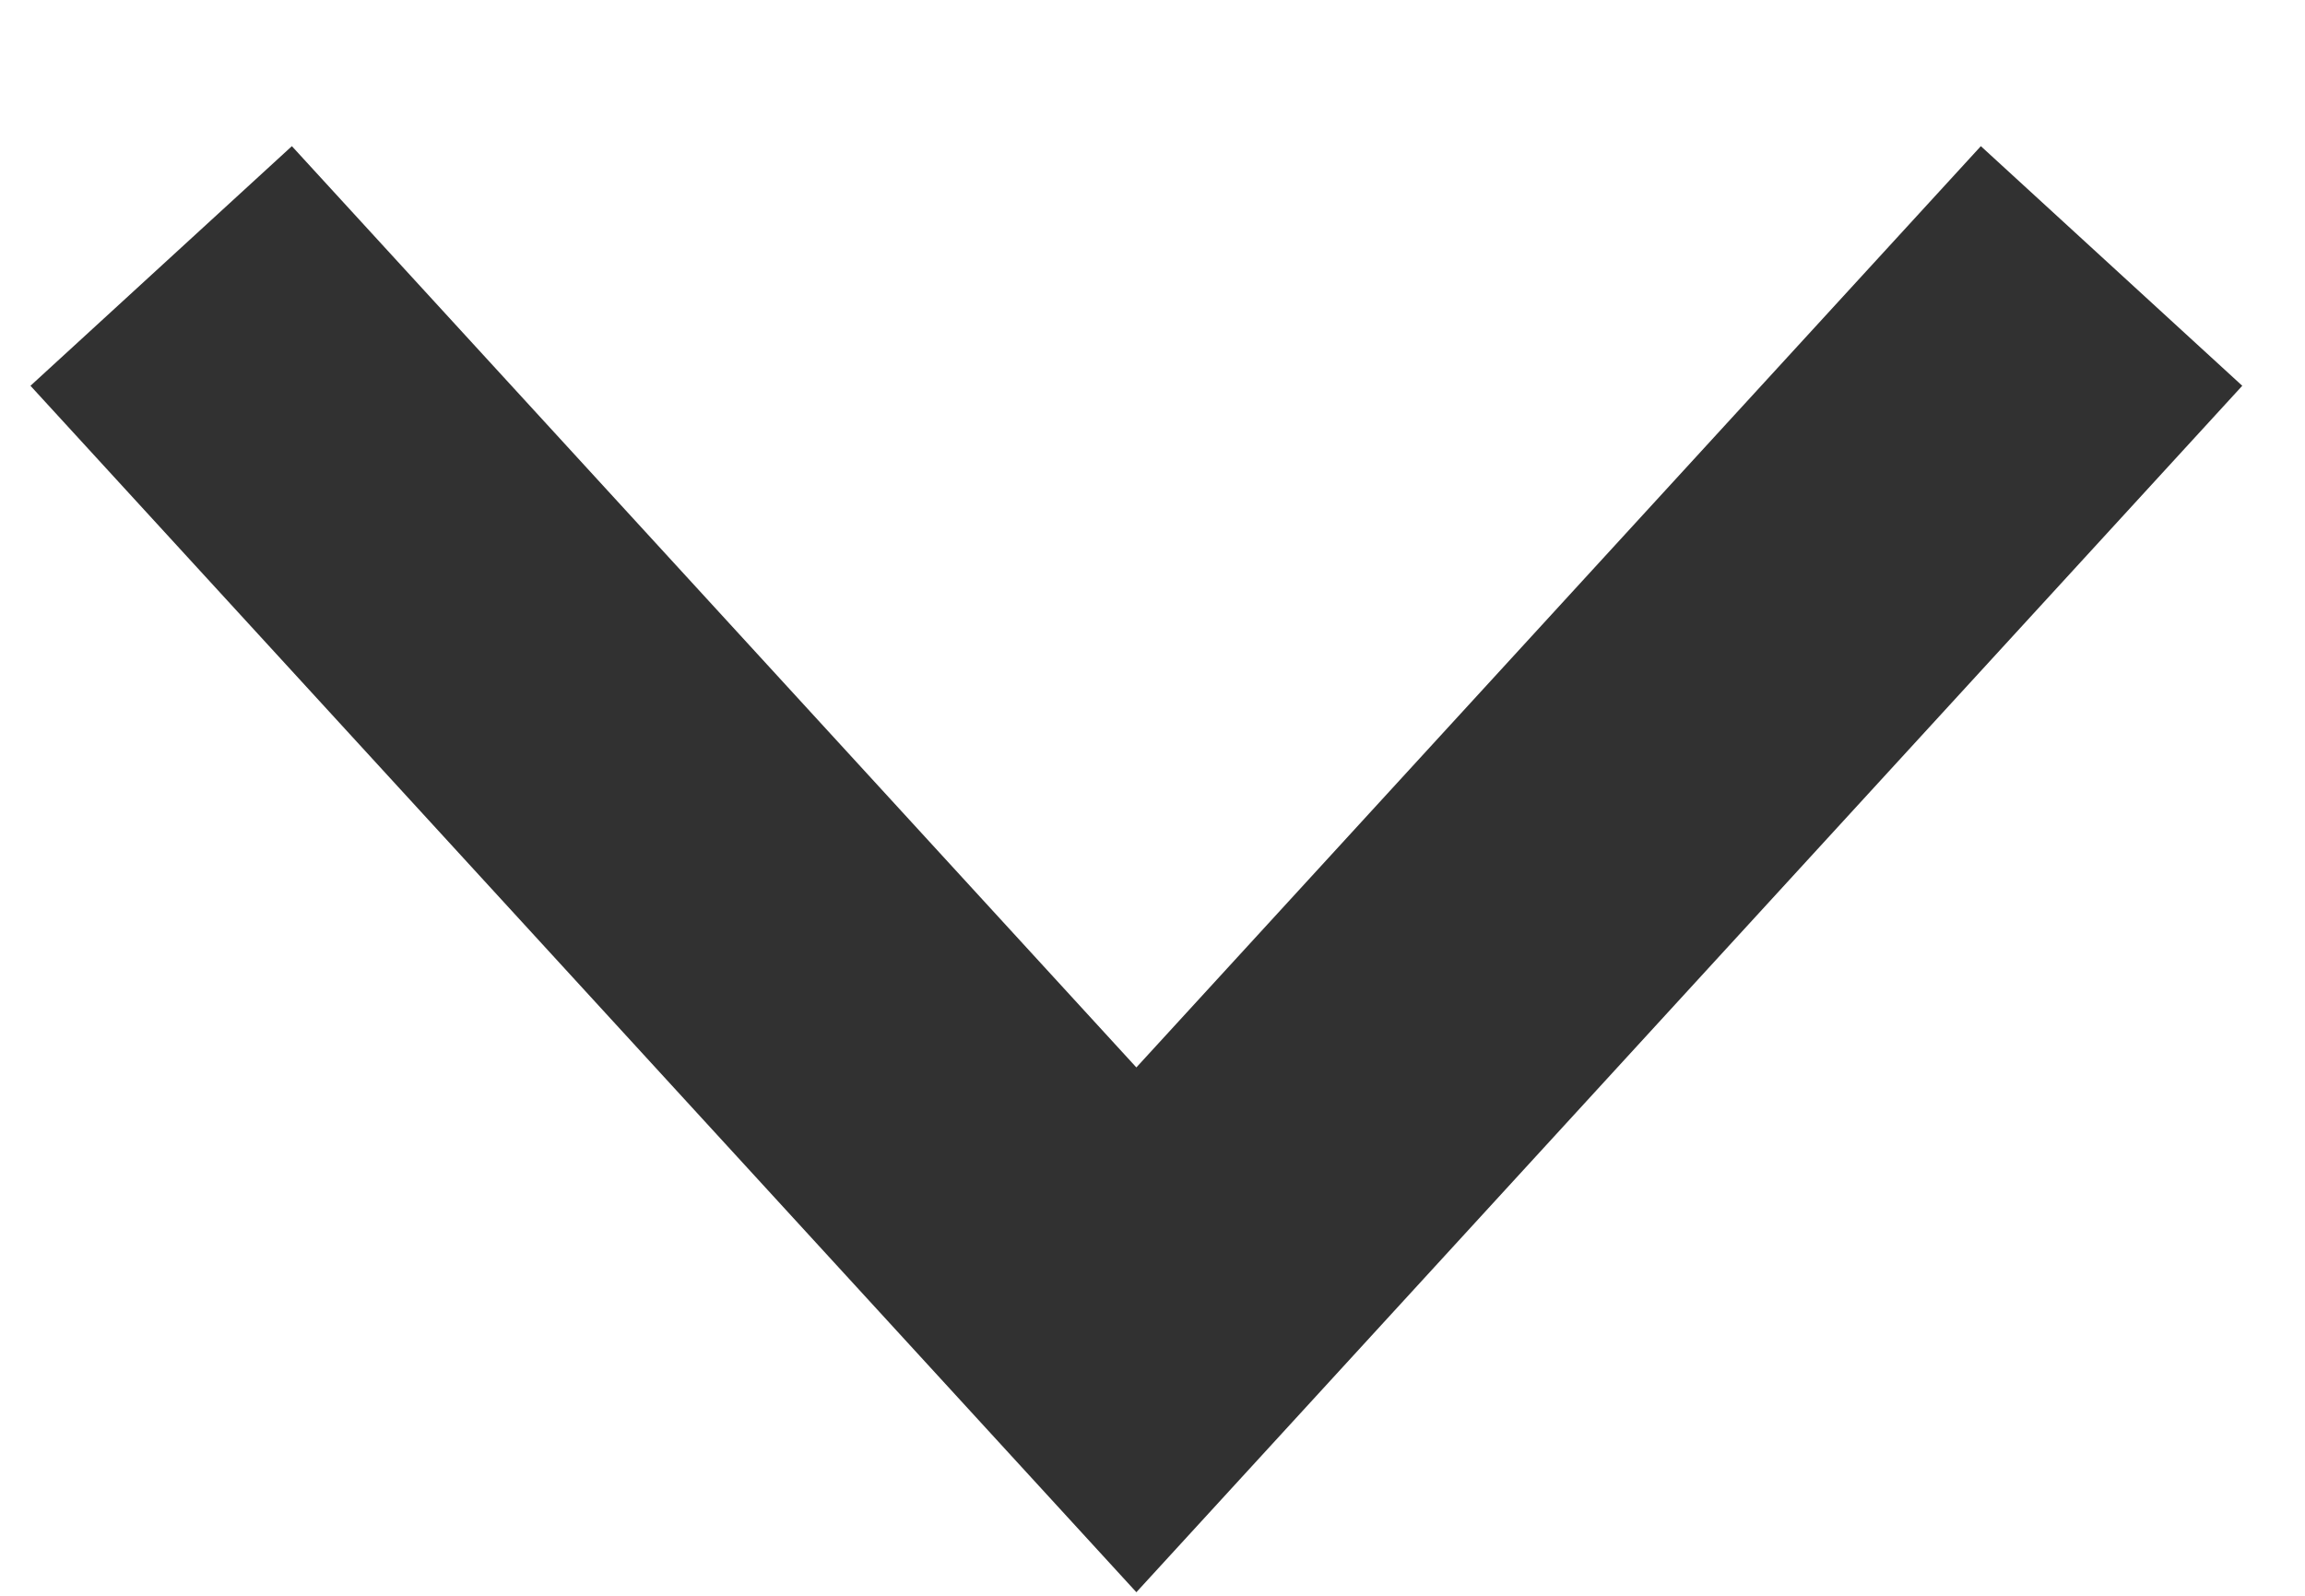
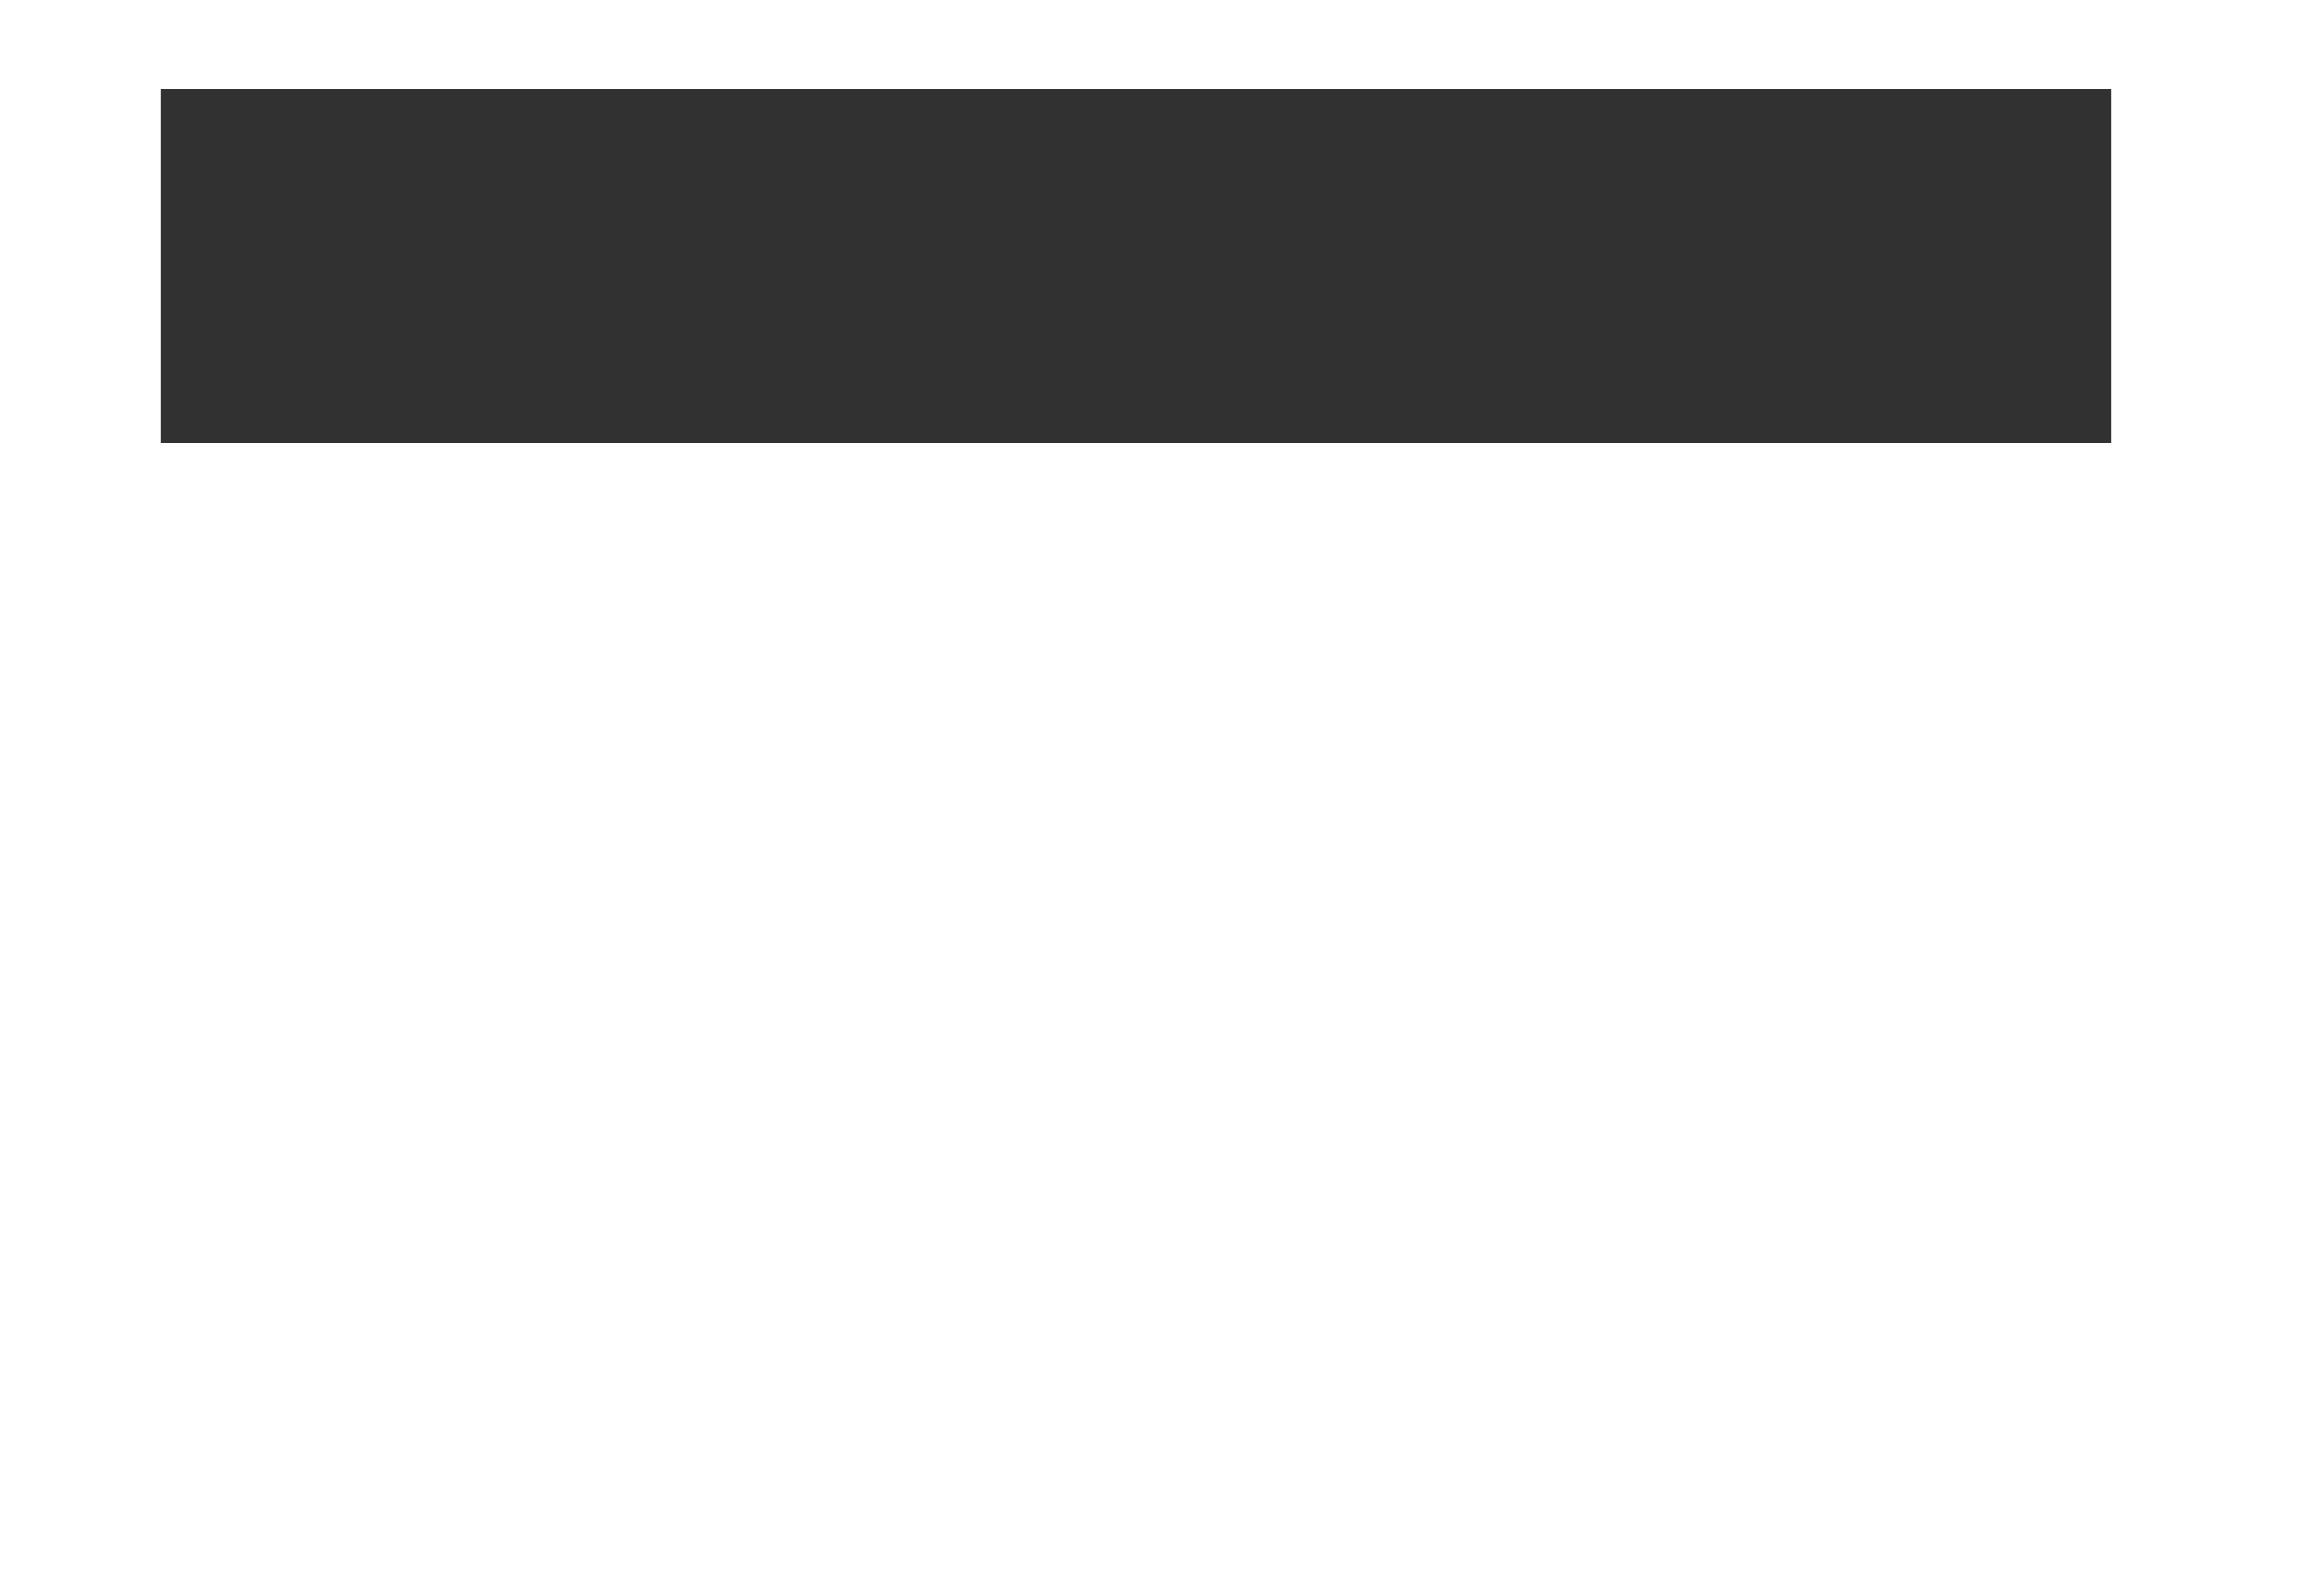
<svg xmlns="http://www.w3.org/2000/svg" width="13" height="9" viewBox="0 0 13 9" fill="none">
-   <path d="M0.909 1.5L6.409 7.5L11.909 1.5" stroke="#313131" stroke-width="2" />
+   <path d="M0.909 1.5L11.909 1.5" stroke="#313131" stroke-width="2" />
</svg>